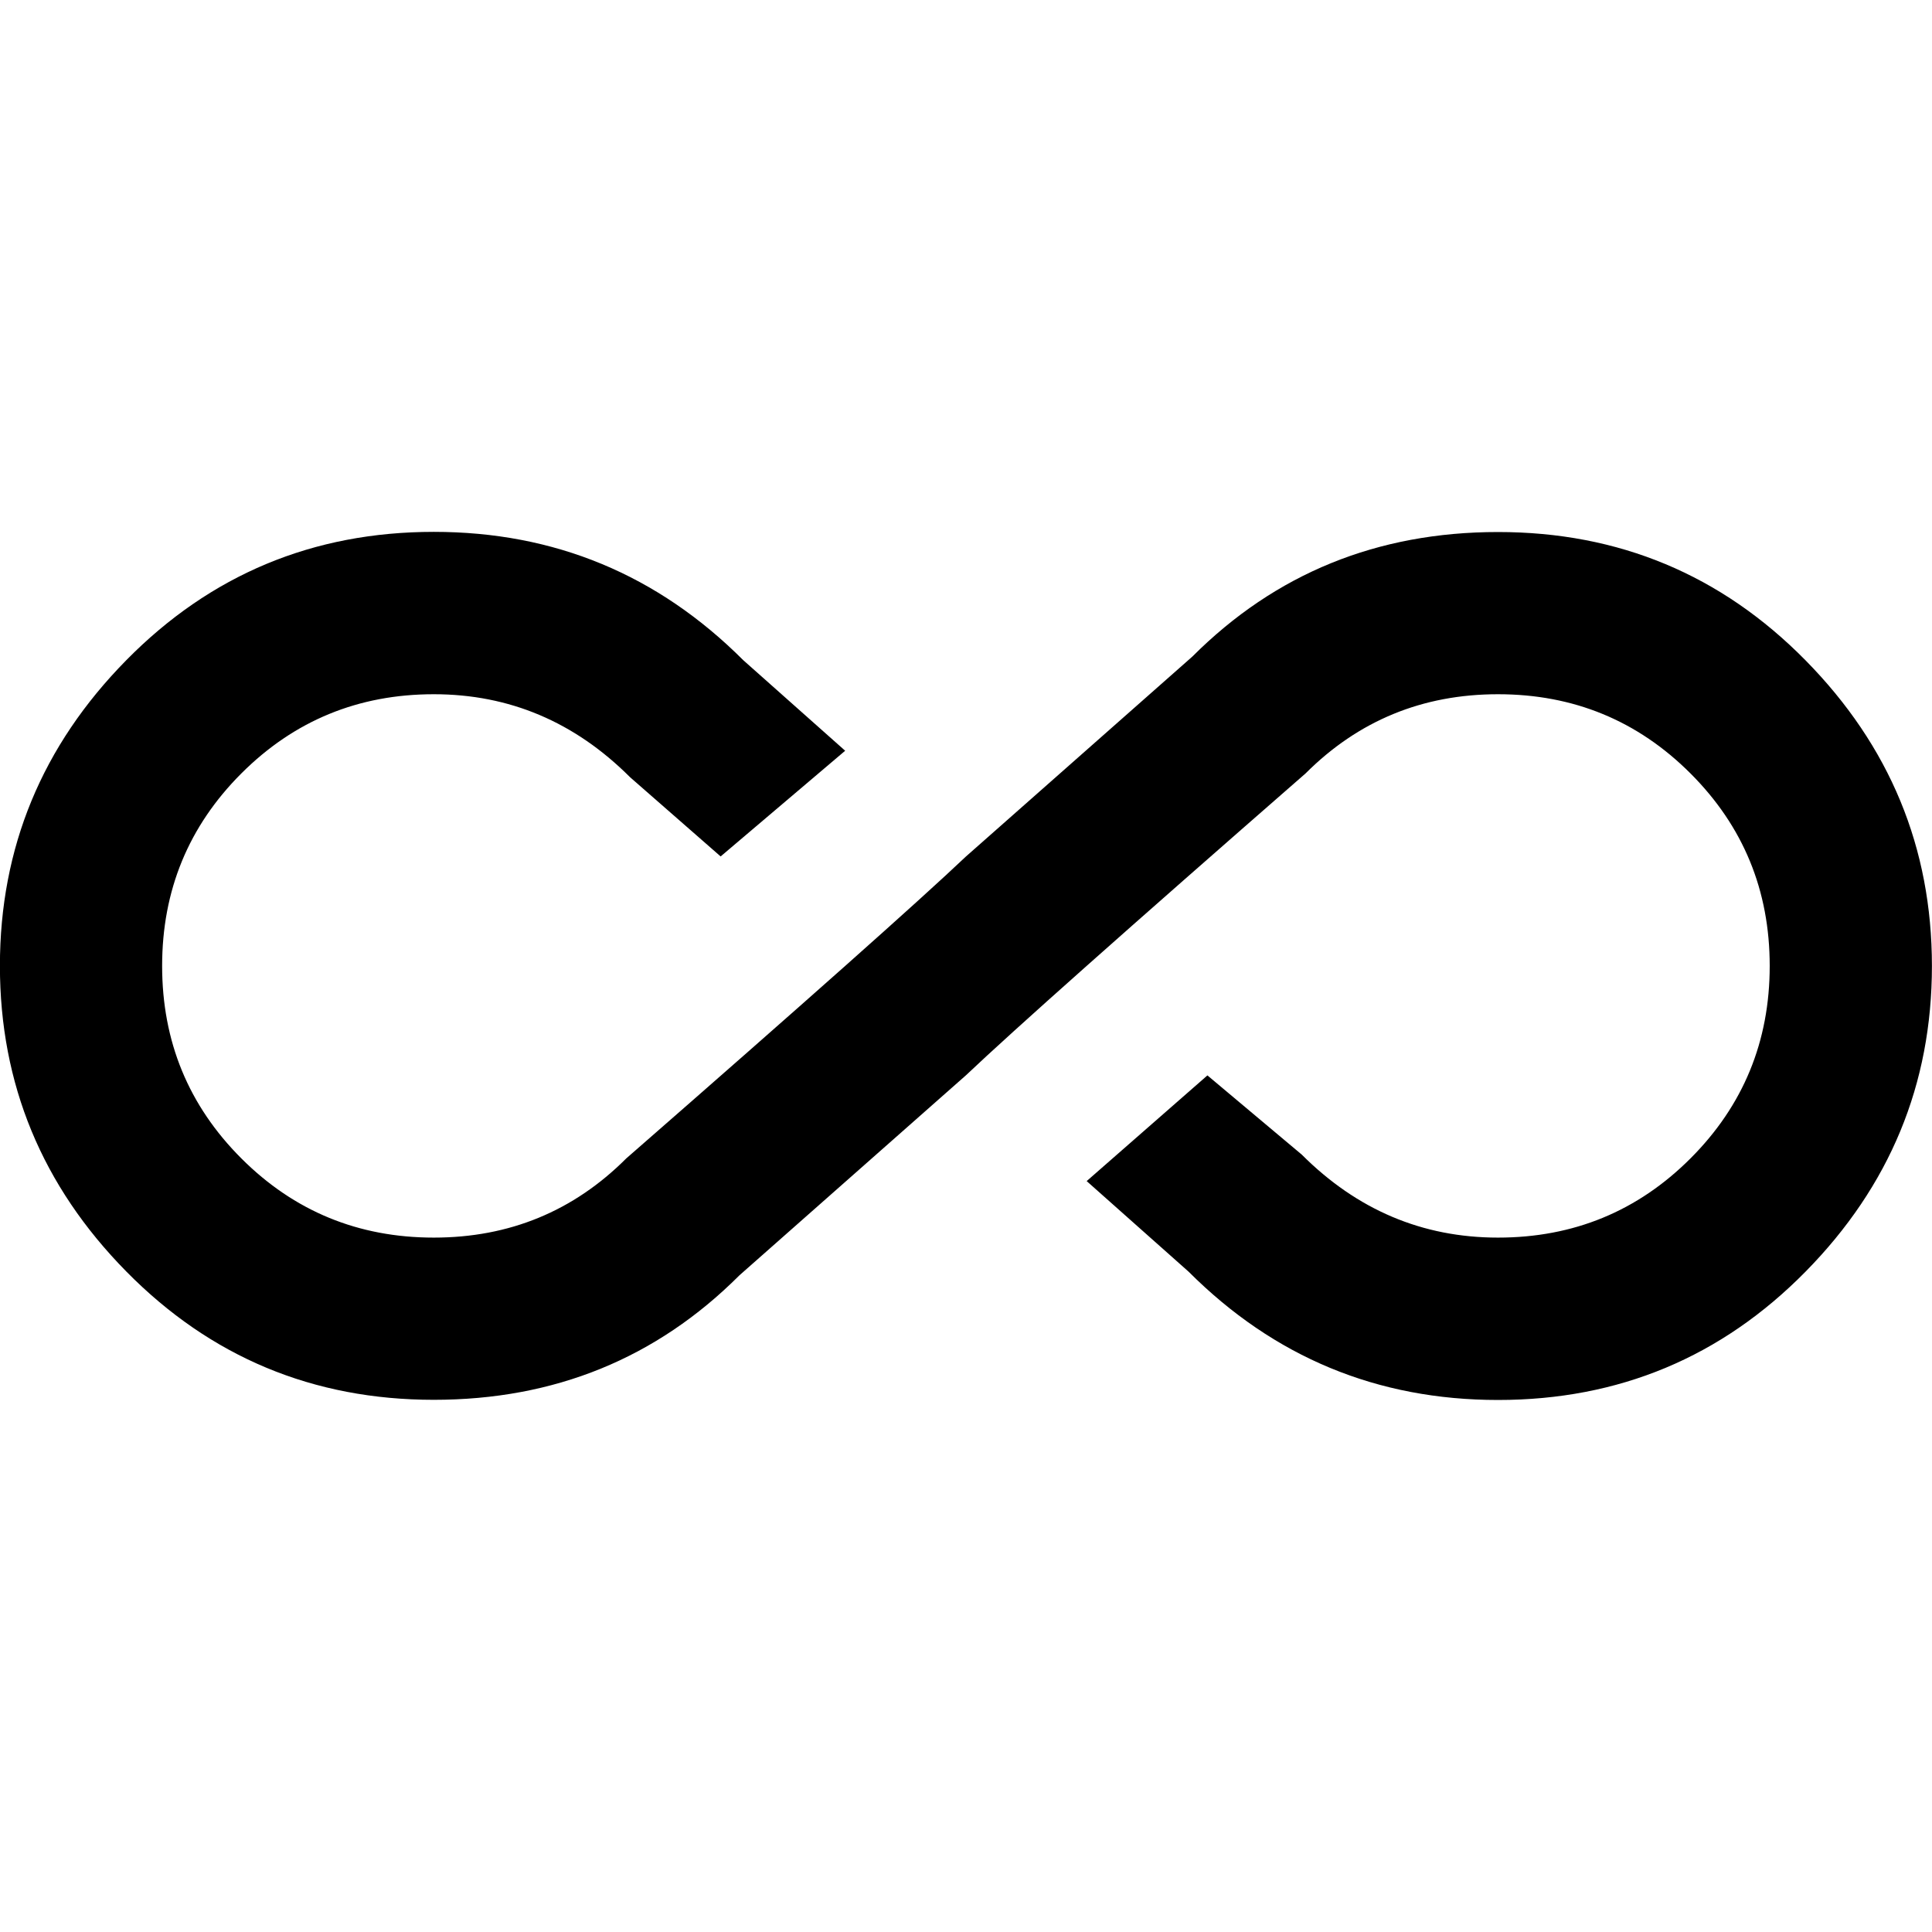
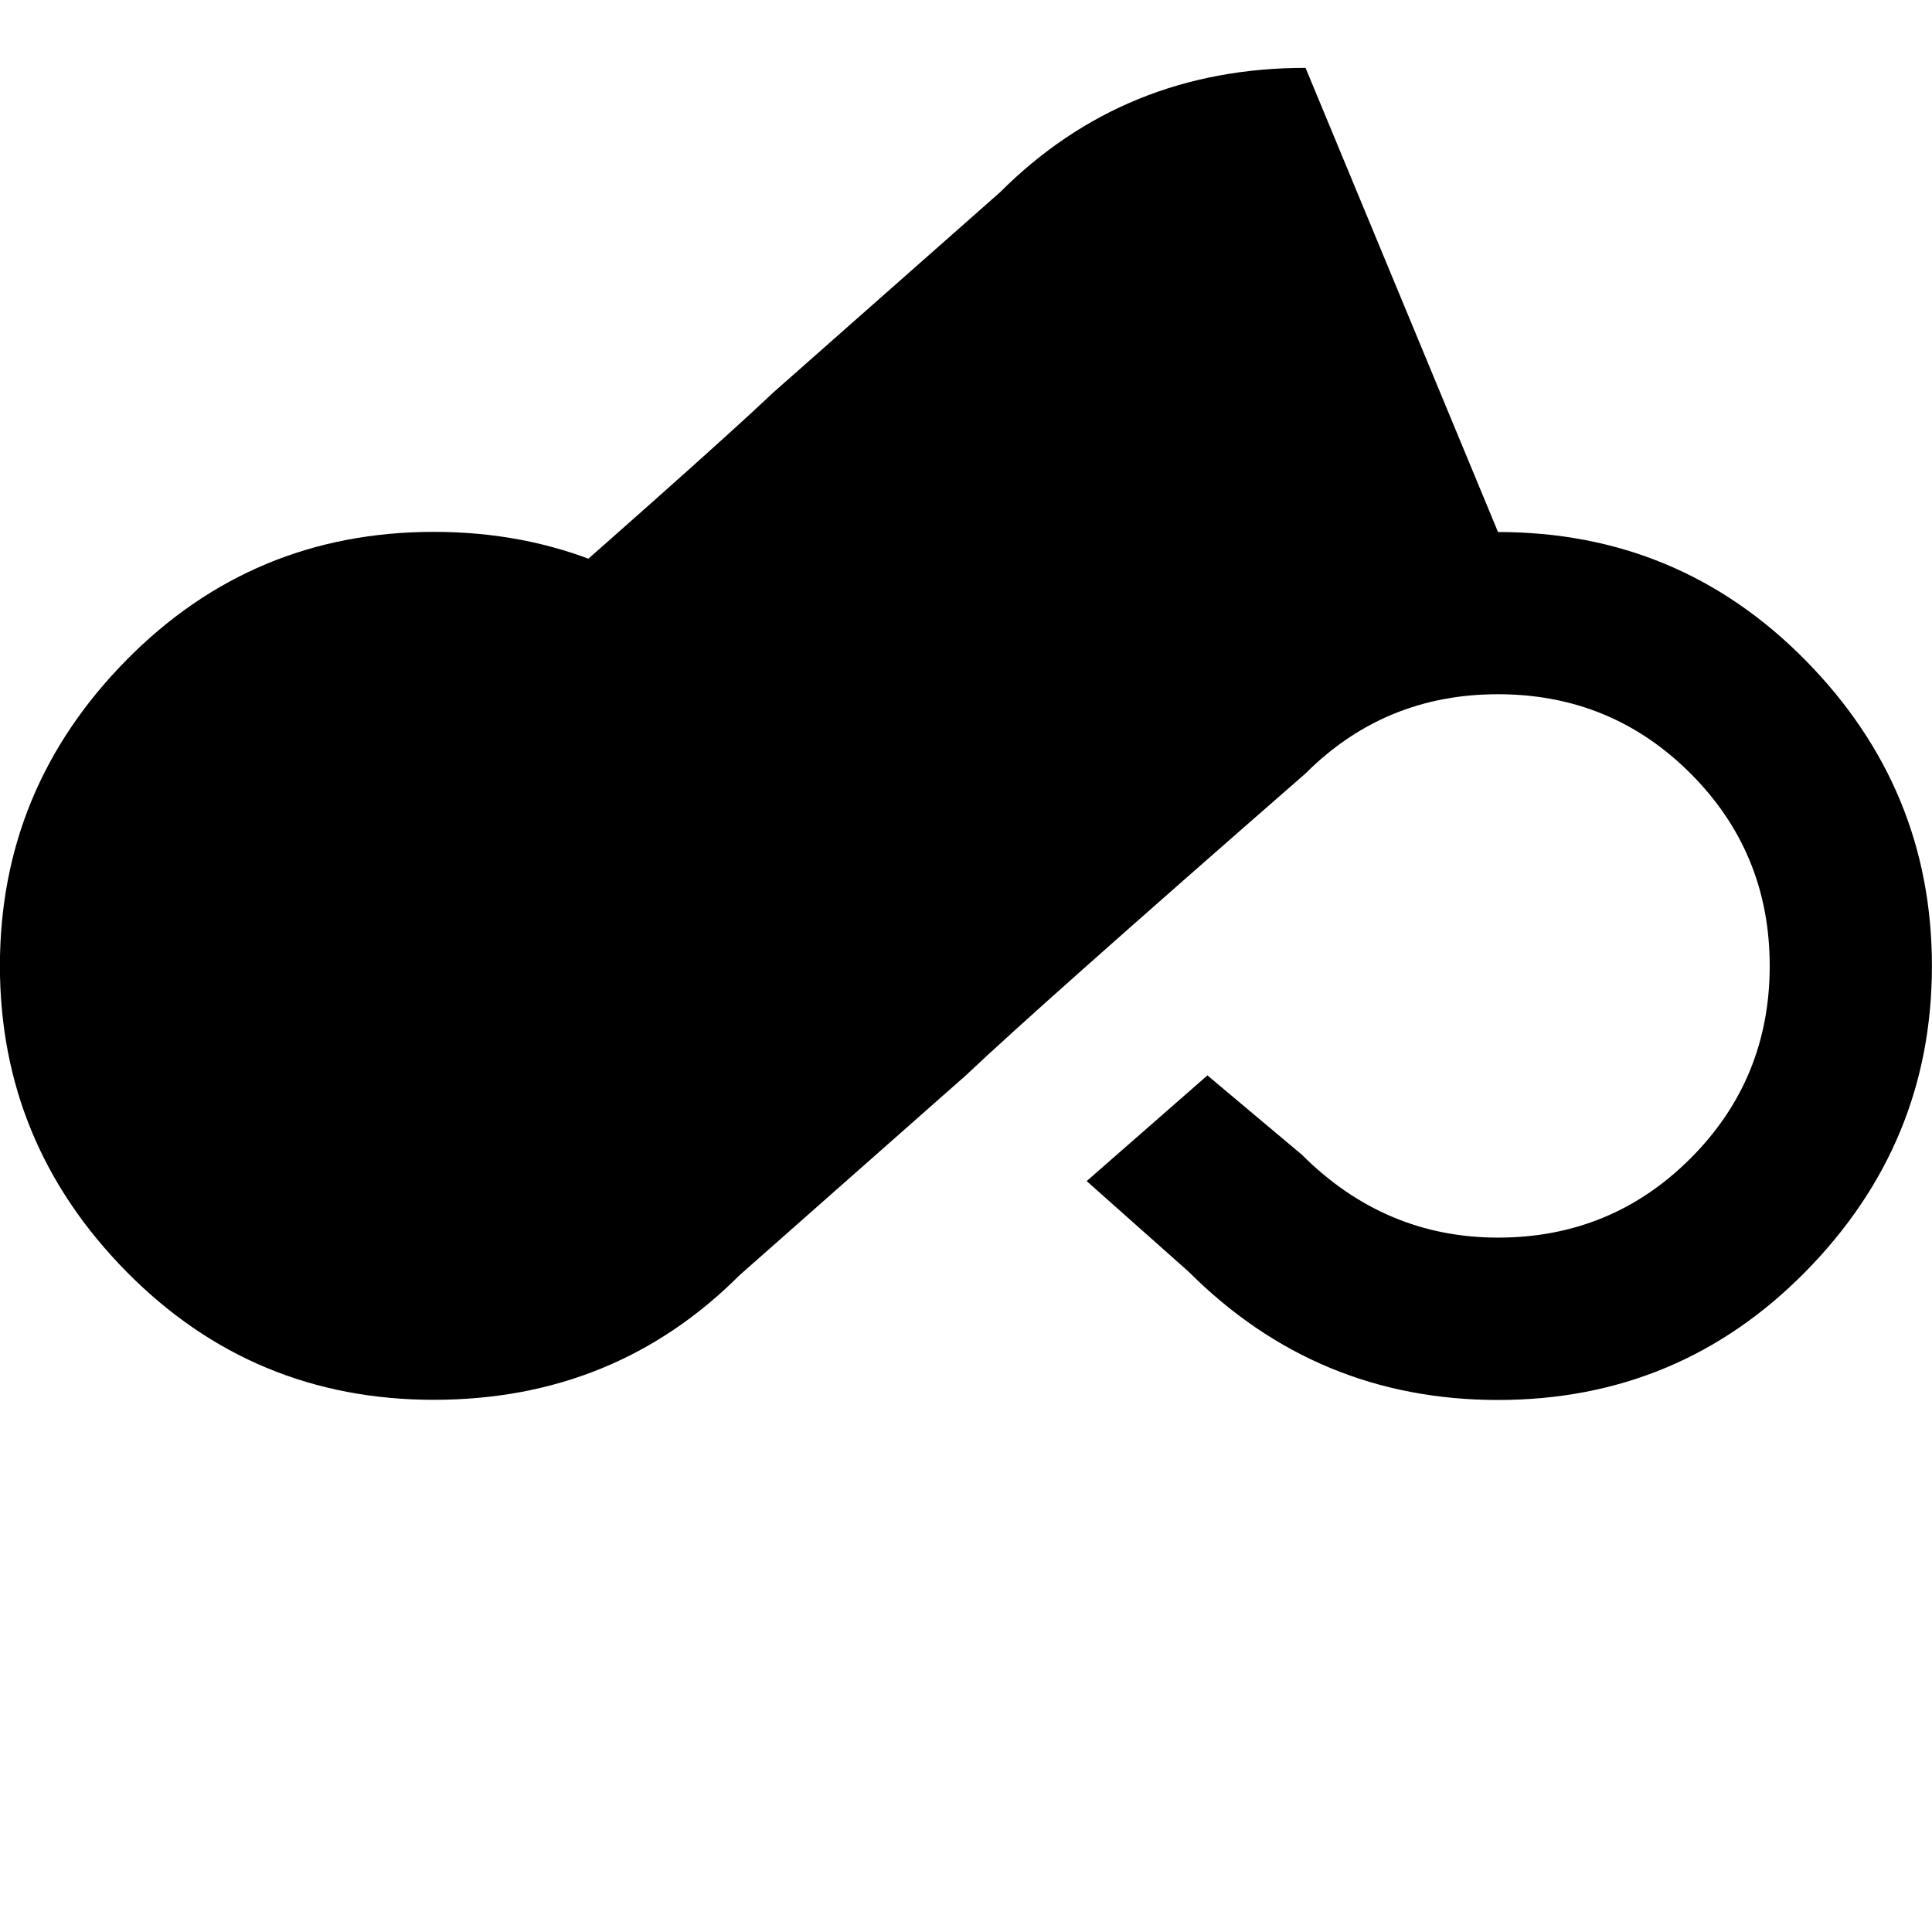
<svg xmlns="http://www.w3.org/2000/svg" version="1.1" width="24" height="24" viewBox="0 0 24 24">
-   <path d="M18.609 6.609q2.25 0 3.82 1.594t1.57 3.797-1.57 3.797-3.82 1.594-3.844-1.594l-1.266-1.125 1.5-1.313 1.172 0.984q1.031 1.031 2.438 1.031t2.391-0.984 0.984-2.391-0.984-2.391-2.391-0.984-2.391 0.984q-3.328 2.906-4.219 3.75l-2.813 2.484q-1.547 1.547-3.797 1.547t-3.82-1.594-1.57-3.797 1.57-3.797 3.82-1.594 3.844 1.594l1.266 1.125-1.547 1.313-1.125-0.984q-1.031-1.031-2.438-1.031t-2.391 0.984-0.984 2.391 0.984 2.391 2.391 0.984 2.391-0.984q3.328-2.906 4.219-3.75l2.813-2.484q1.547-1.547 3.797-1.547z" />
+   <path d="M18.609 6.609q2.25 0 3.82 1.594t1.57 3.797-1.57 3.797-3.82 1.594-3.844-1.594l-1.266-1.125 1.5-1.313 1.172 0.984q1.031 1.031 2.438 1.031t2.391-0.984 0.984-2.391-0.984-2.391-2.391-0.984-2.391 0.984q-3.328 2.906-4.219 3.75l-2.813 2.484q-1.547 1.547-3.797 1.547t-3.82-1.594-1.57-3.797 1.57-3.797 3.82-1.594 3.844 1.594l1.266 1.125-1.547 1.313-1.125-0.984q-1.031-1.031-2.438-1.031q3.328-2.906 4.219-3.75l2.813-2.484q1.547-1.547 3.797-1.547z" />
</svg>